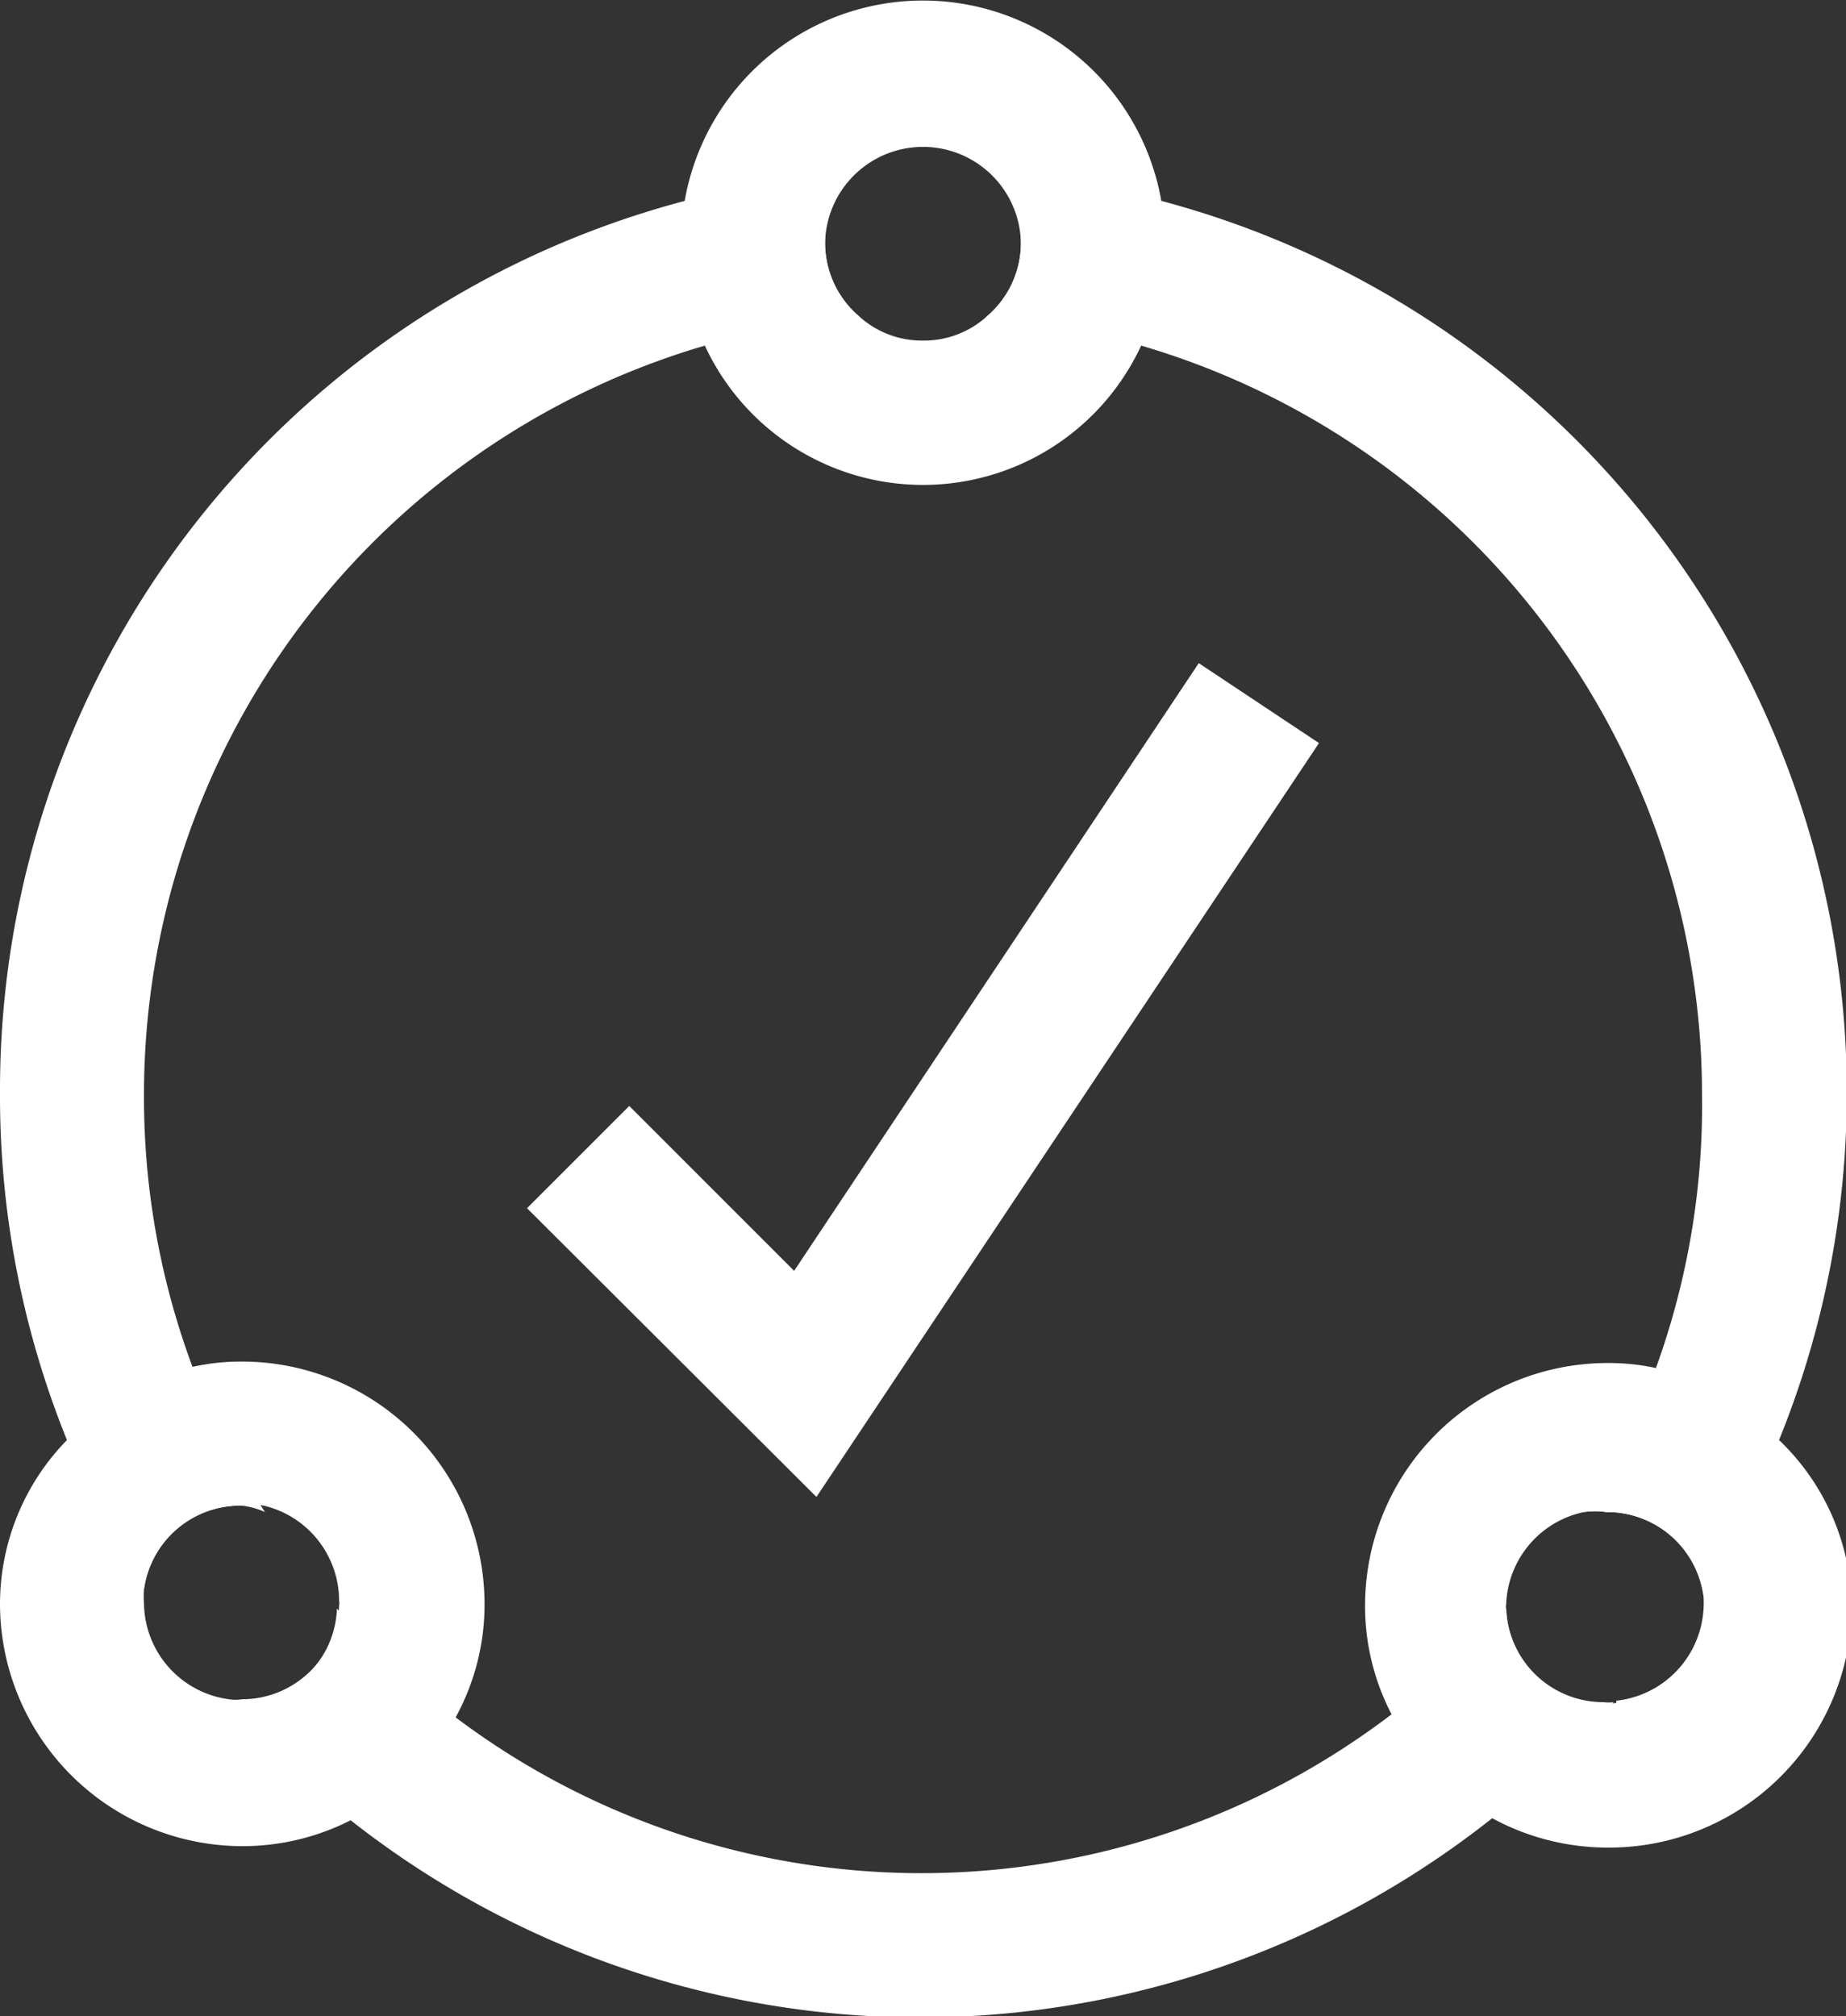
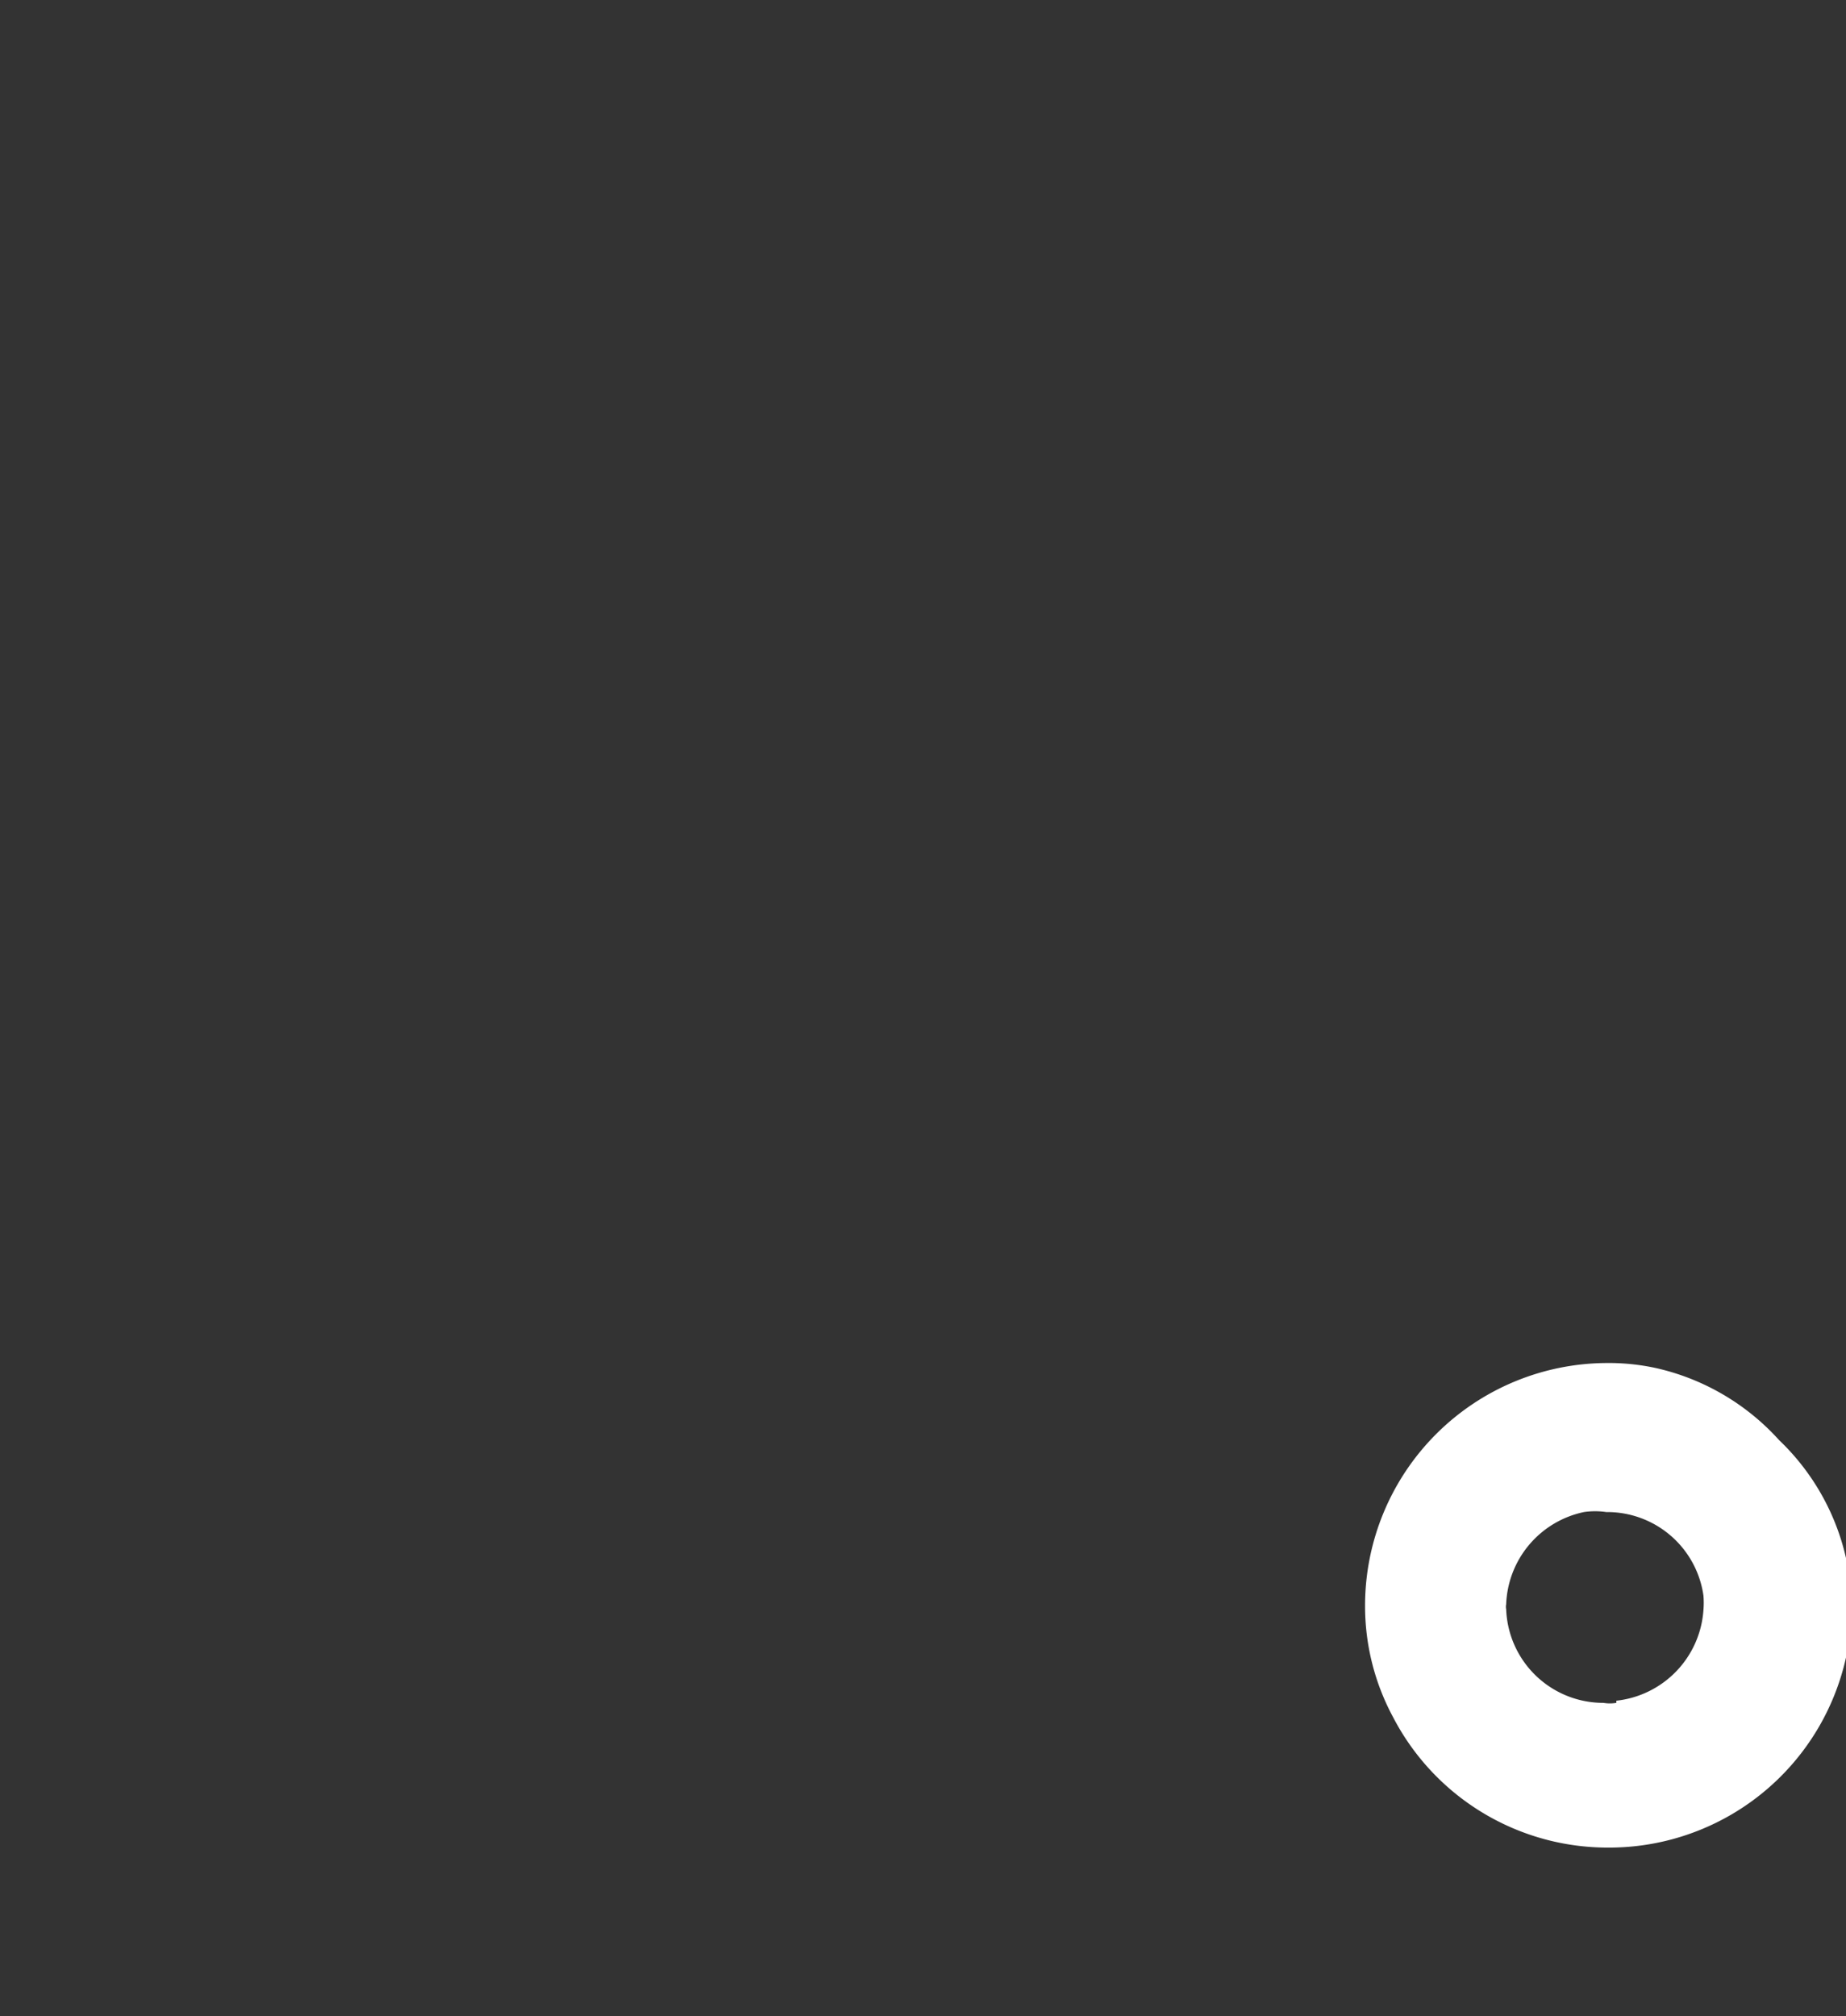
<svg xmlns="http://www.w3.org/2000/svg" viewBox="0 0 25.64 28">
  <rect x="0" y="0" width="25.64" height="28" fill="#333333" stroke="none" />
  <defs>
    <style>.cls-1{fill:#ffffff;}</style>
  </defs>
  <g id="Layer_2" data-name="Layer 2">
    <g id="Layer_1-2" data-name="Layer 1">
-       <path class="cls-1" d="M22.27,23.64a1.35,1.35,0,0,1-1.35-1.3,10.42,10.42,0,0,1-1.62,1.49,10.76,10.76,0,0,1-13,0,10.42,10.42,0,0,1-1.62-1.49,1.35,1.35,0,0,1-1.35,1.3.55.55,0,0,1-.18,0,11.62,11.62,0,0,0,1.72,1.64,12.79,12.79,0,0,0,15.82,0,11.62,11.62,0,0,0,1.72-1.64A.55.55,0,0,1,22.27,23.64ZM3.68,21a10.38,10.38,0,0,1-1-2A10.72,10.72,0,0,1,2,15.18,10.84,10.84,0,0,1,9.79,4.8a10.21,10.21,0,0,1,2.15-.4,1.34,1.34,0,0,1-.48-1,1.32,1.32,0,0,1,.4-1A12.77,12.77,0,0,0,0,15.18,12.73,12.73,0,0,0,.93,20,12.29,12.29,0,0,0,2,22.07a1.35,1.35,0,0,1,1.35-1.16A1.06,1.06,0,0,1,3.68,21ZM16.13,2.79a13,13,0,0,0-2.35-.39,1.32,1.32,0,0,1,.4,1,1.34,1.34,0,0,1-.48,1,10.21,10.21,0,0,1,2.15.4,10.84,10.84,0,0,1,7.79,10.38A10.72,10.72,0,0,1,23,19a10.38,10.38,0,0,1-1,2,1.06,1.06,0,0,1,.31,0,1.35,1.35,0,0,1,1.35,1.16A12.29,12.29,0,0,0,24.71,20,12.82,12.82,0,0,0,16.13,2.79Z" />
-       <polygon class="cls-1" points="11.34 20.79 7.32 16.78 8.74 15.36 11.03 17.65 16.65 9.21 18.32 10.32 11.34 20.79" />
-       <path class="cls-1" d="M16.13,2.79a3.36,3.36,0,0,0-6.62,0,3.45,3.45,0,0,0,0,.57A3.28,3.28,0,0,0,9.79,4.8a3.34,3.34,0,0,0,6.06,0,3.28,3.28,0,0,0,.33-1.44A3.45,3.45,0,0,0,16.13,2.79ZM12.82,4.73a1.3,1.3,0,0,1-.88-.33,1.34,1.34,0,0,1-.48-1,1.36,1.36,0,0,1,2.72,0,1.34,1.34,0,0,1-.48,1A1.3,1.3,0,0,1,12.82,4.73Z" />
      <path class="cls-1" d="M24.71,20A3.27,3.27,0,0,0,23,19a3.08,3.08,0,0,0-.68-.07,3.37,3.37,0,0,0-3.36,3.36,3.25,3.25,0,0,0,.39,1.56,3.36,3.36,0,0,0,3,1.81,3.37,3.37,0,0,0,3.37-3.37A3.26,3.26,0,0,0,24.71,20Zm-2.26,3.65a.55.55,0,0,1-.18,0,1.35,1.35,0,0,1-1.35-1.3.17.17,0,0,1,0-.07A1.36,1.36,0,0,1,22,21a1.06,1.06,0,0,1,.31,0,1.35,1.35,0,0,1,1.35,1.16,1.23,1.23,0,0,1,0,.2A1.36,1.36,0,0,1,22.45,23.62Z" />
-       <path class="cls-1" d="M3.37,18.91a3.08,3.08,0,0,0-.68.07A3.27,3.27,0,0,0,.93,20,3.26,3.26,0,0,0,0,22.27a3.37,3.37,0,0,0,3.37,3.37,3.31,3.31,0,0,0,1.54-.38,3.29,3.29,0,0,0,1.43-1.43,3.25,3.25,0,0,0,.39-1.56A3.37,3.37,0,0,0,3.37,18.91ZM2,22.27a1.23,1.23,0,0,1,0-.2,1.35,1.35,0,0,1,1.35-1.16,1.06,1.06,0,0,1,.31,0,1.36,1.36,0,0,1,1.05,1.32.17.17,0,0,1,0,.07,1.35,1.35,0,0,1-1.35,1.3.55.55,0,0,1-.18,0A1.36,1.36,0,0,1,2,22.27Z" />
    </g>
  </g>
</svg>